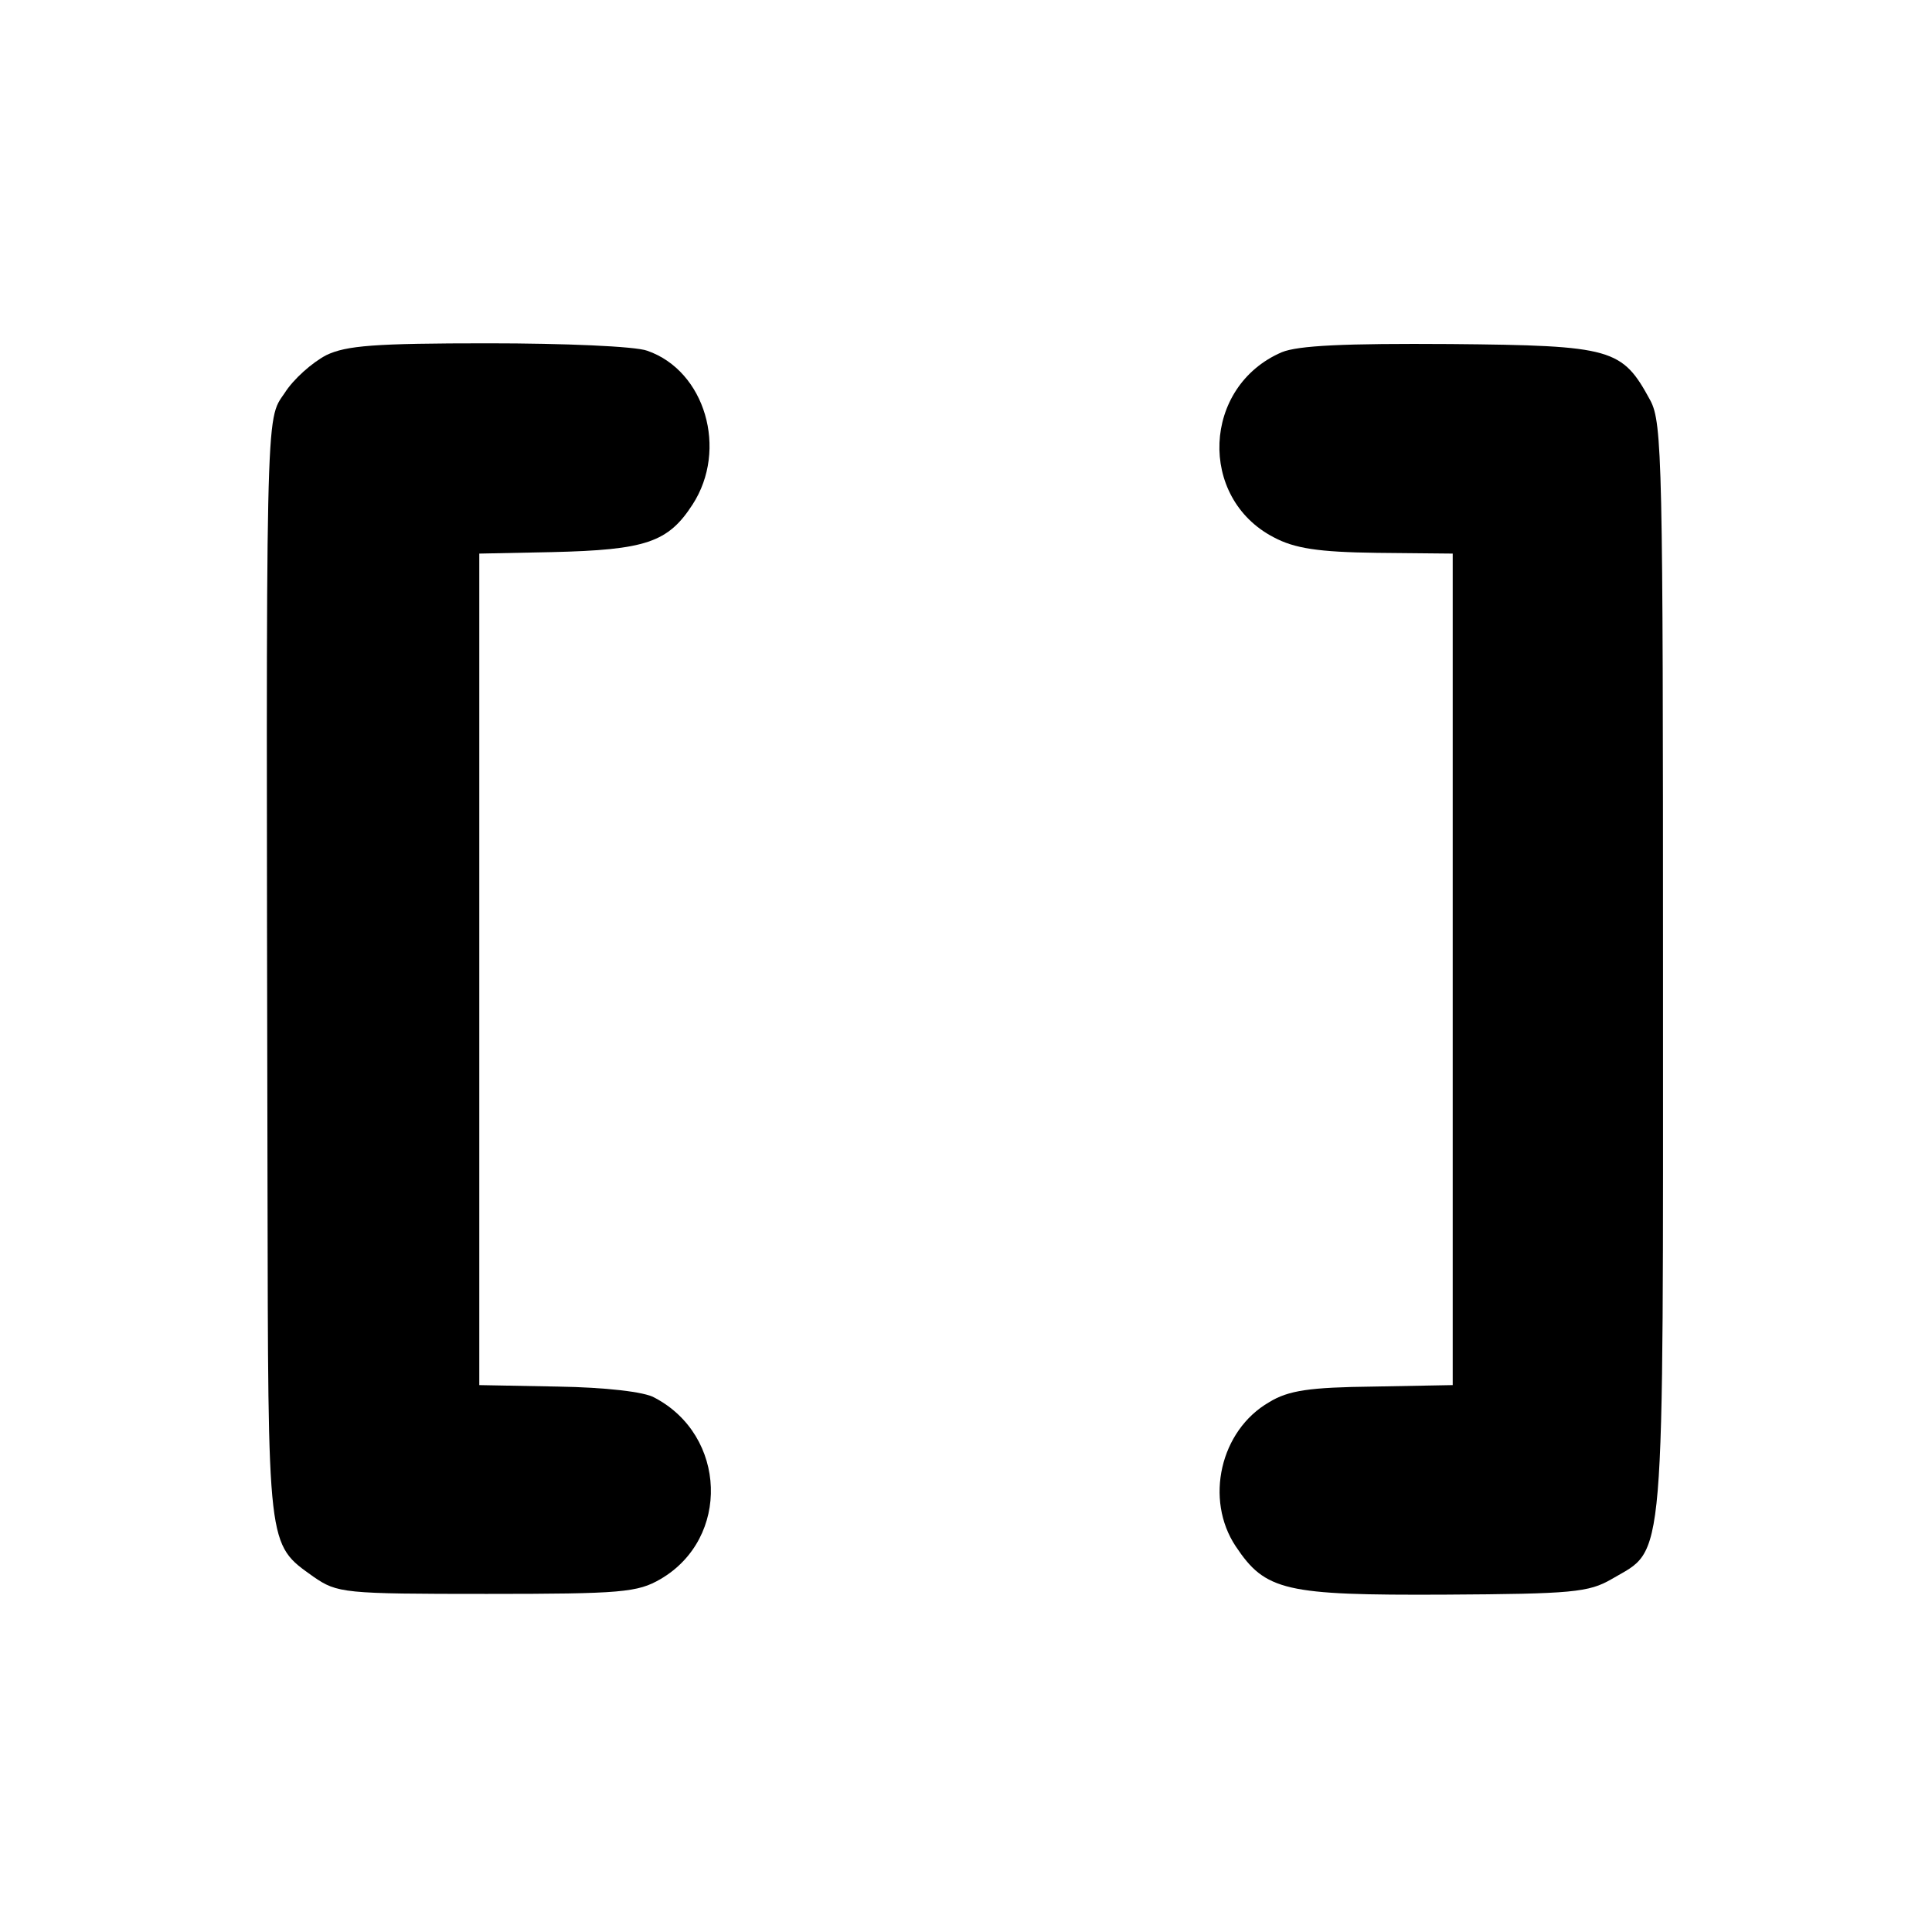
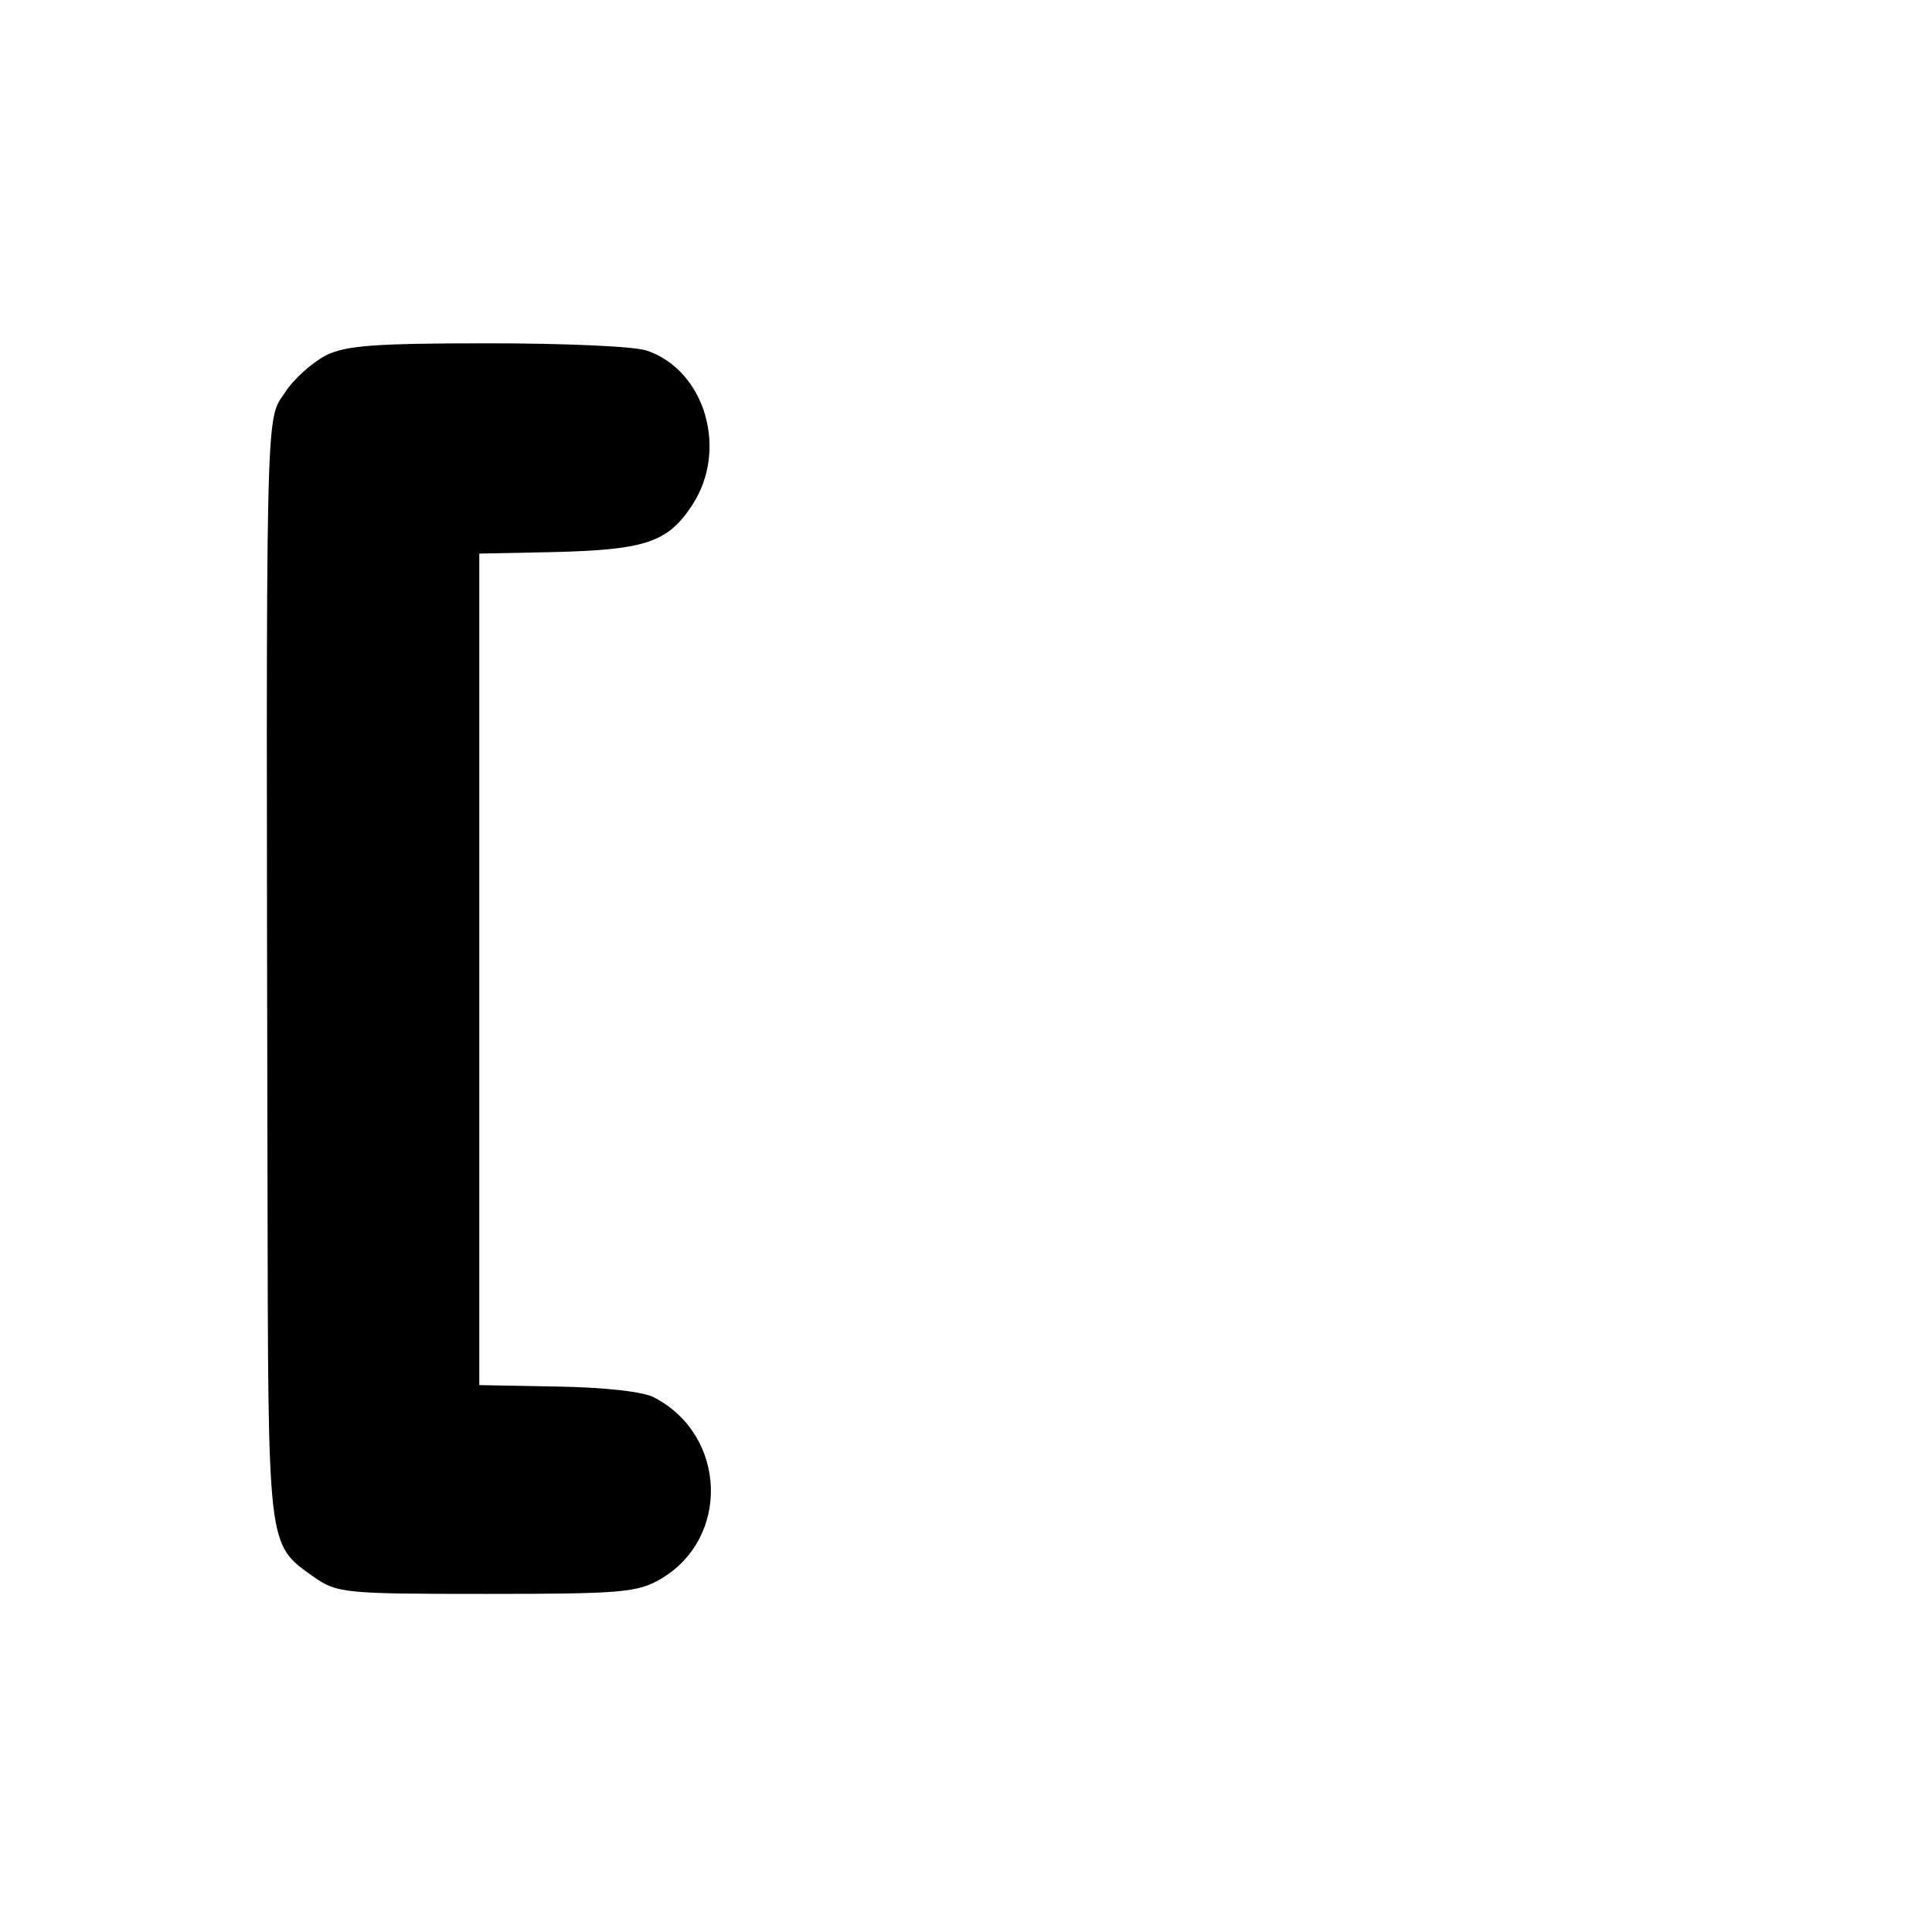
<svg xmlns="http://www.w3.org/2000/svg" version="1.0" width="260pt" height="260pt" viewBox="0 0 260 260" preserveAspectRatio="xMidYMid meet">
  <g transform="translate(0,260) scale(0.1,-0.1)" fill="#000000" stroke="none">
    <path d="M439 2122 c-19 -10 -44 -32 -56 -51 -26 -38 -25 -5 -23 -1065 1 -493 -1 -483 62 -528 32 -22 40 -23 233 -23 182 0 203 2 234 20 94 55 89 193 -8 244 -13 8 -67 14 -130 15 l-106 2 0 559 0 560 98 2 c126 3 156 13 189 64 48 74 17 180 -61 207 -16 6 -112 10 -214 10 -153 0 -191 -3 -218 -16z" />
-     <path d="M1725 2126 c-107 -46 -113 -196 -11 -249 28 -15 60 -20 139 -21 l102 -1 0 -560 0 -559 -107 -2 c-85 -1 -114 -5 -140 -21 -66 -38 -87 -131 -45 -194 40 -60 66 -66 281 -65 172 1 194 3 225 21 73 43 69 1 69 820 0 682 -1 736 -17 766 -38 70 -50 74 -269 76 -143 1 -205 -2 -227 -11z" />
  </g>
</svg>